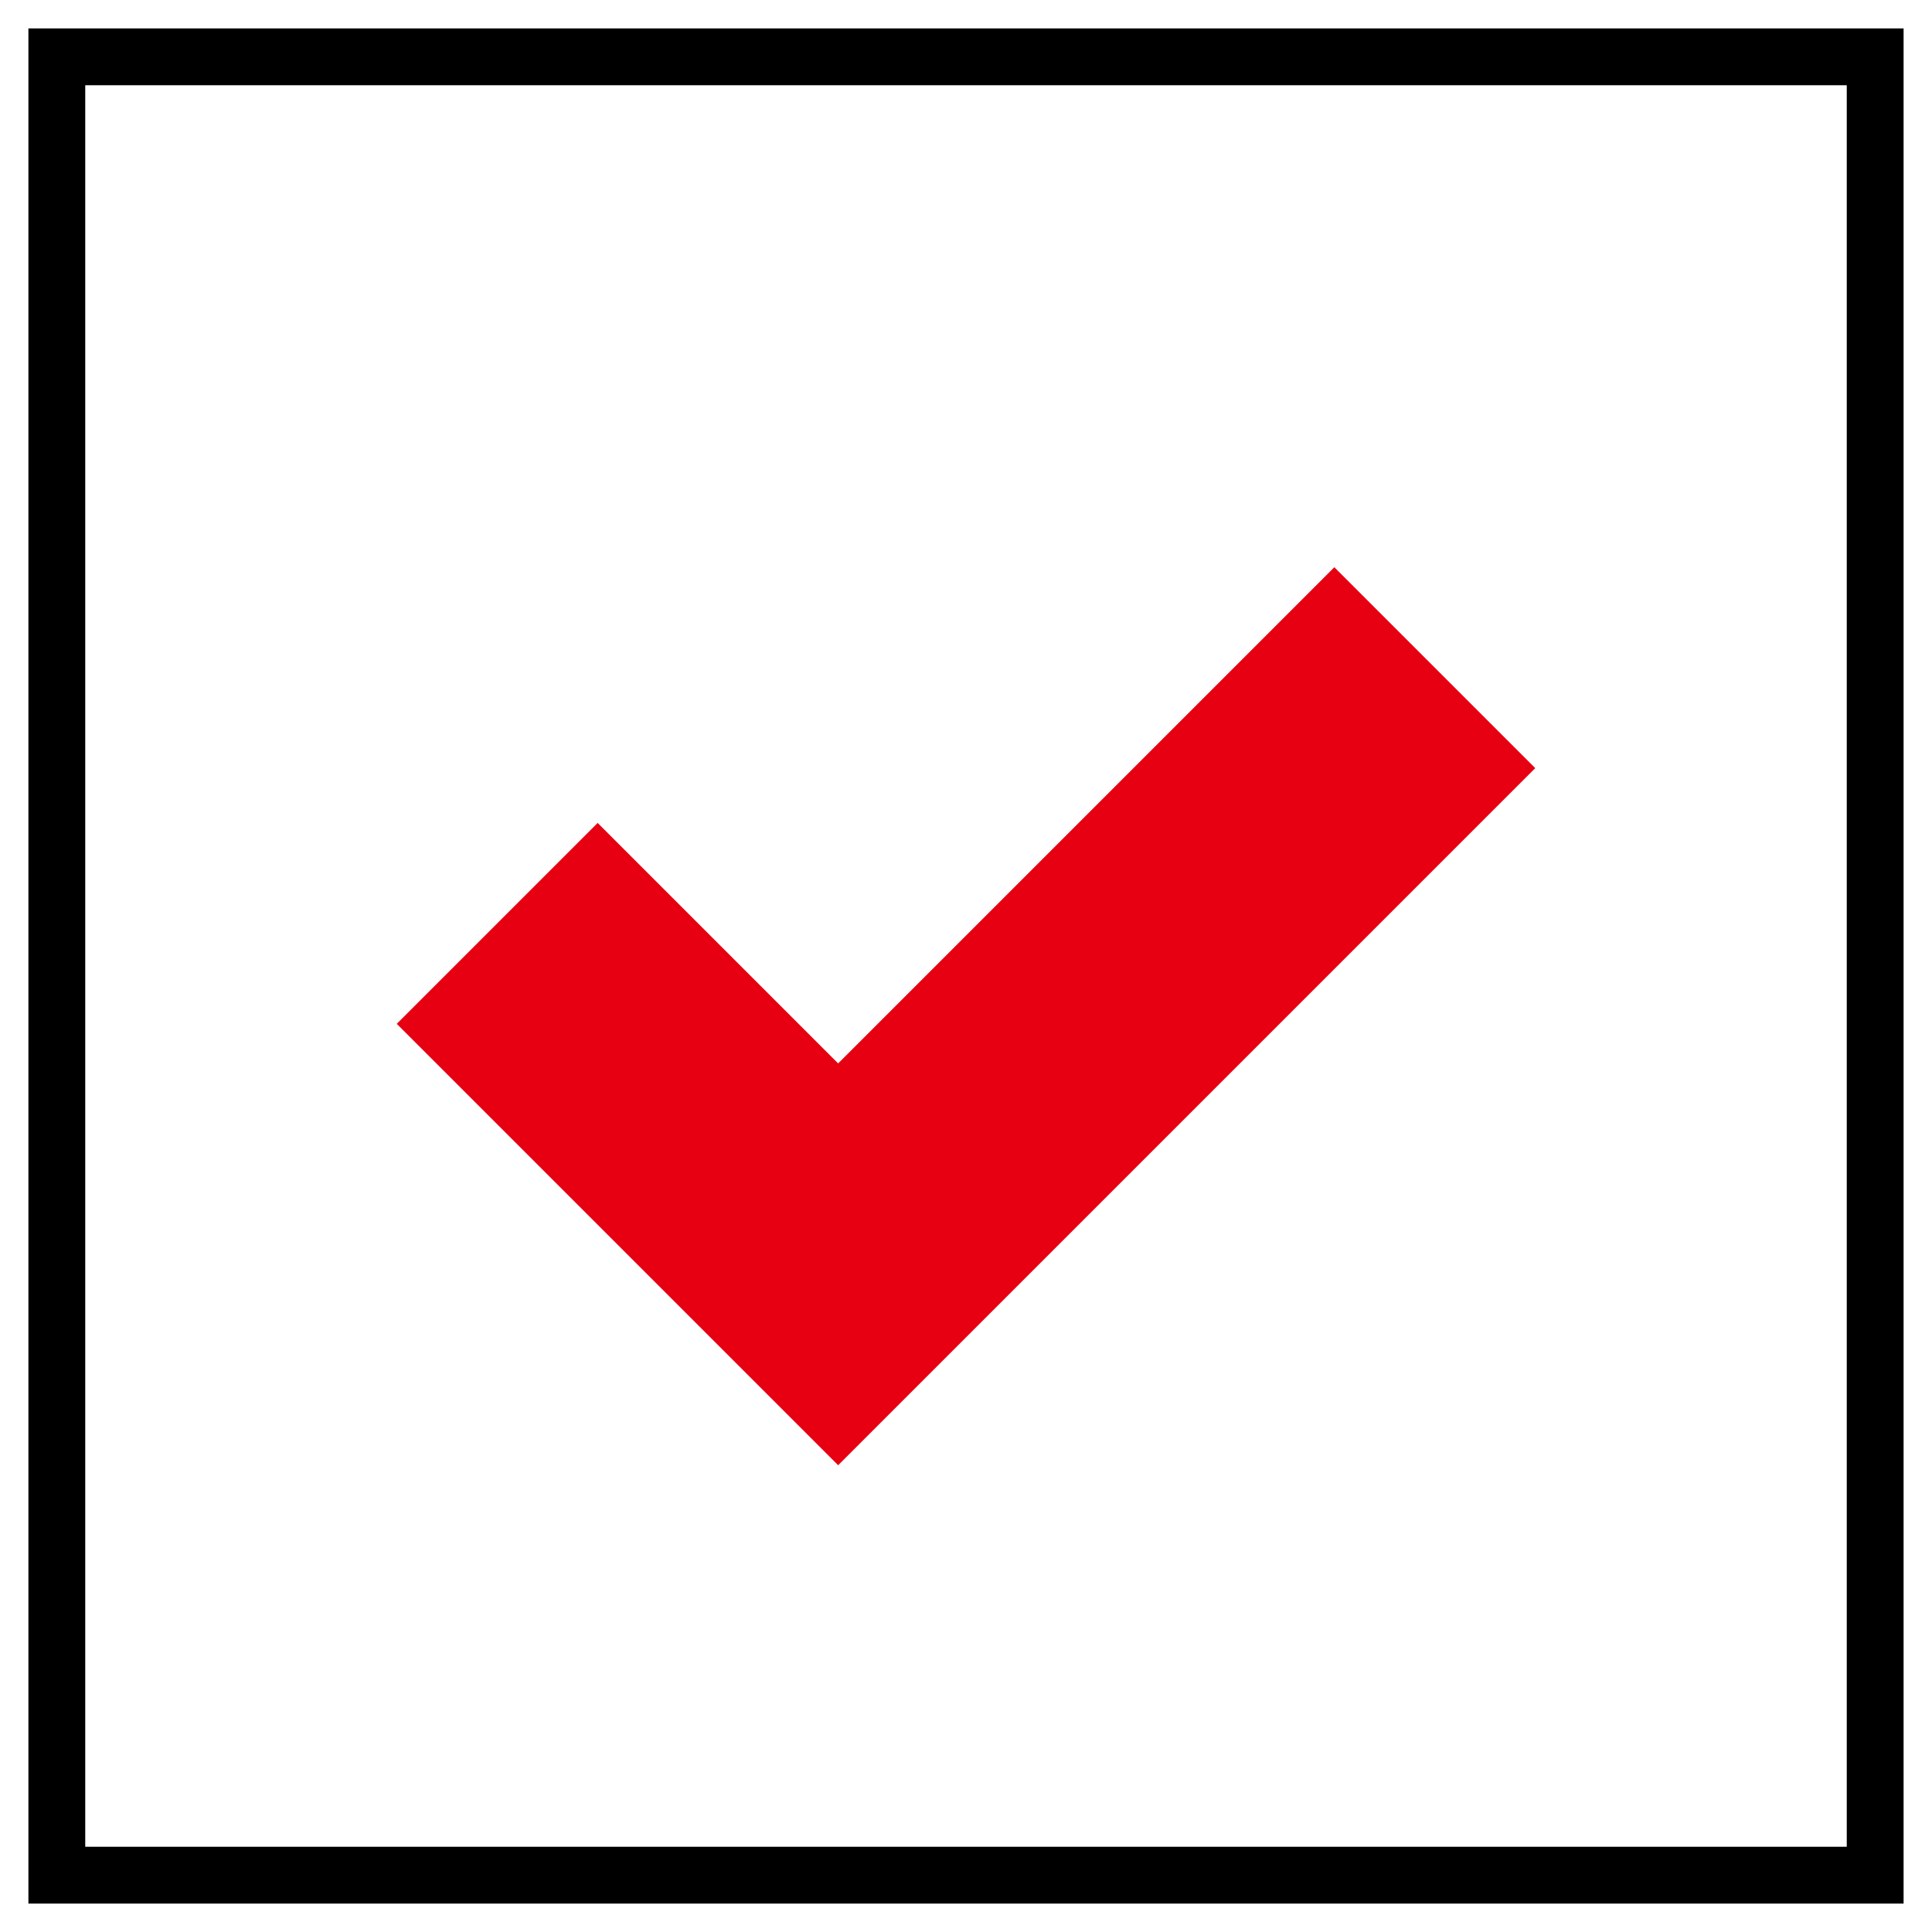
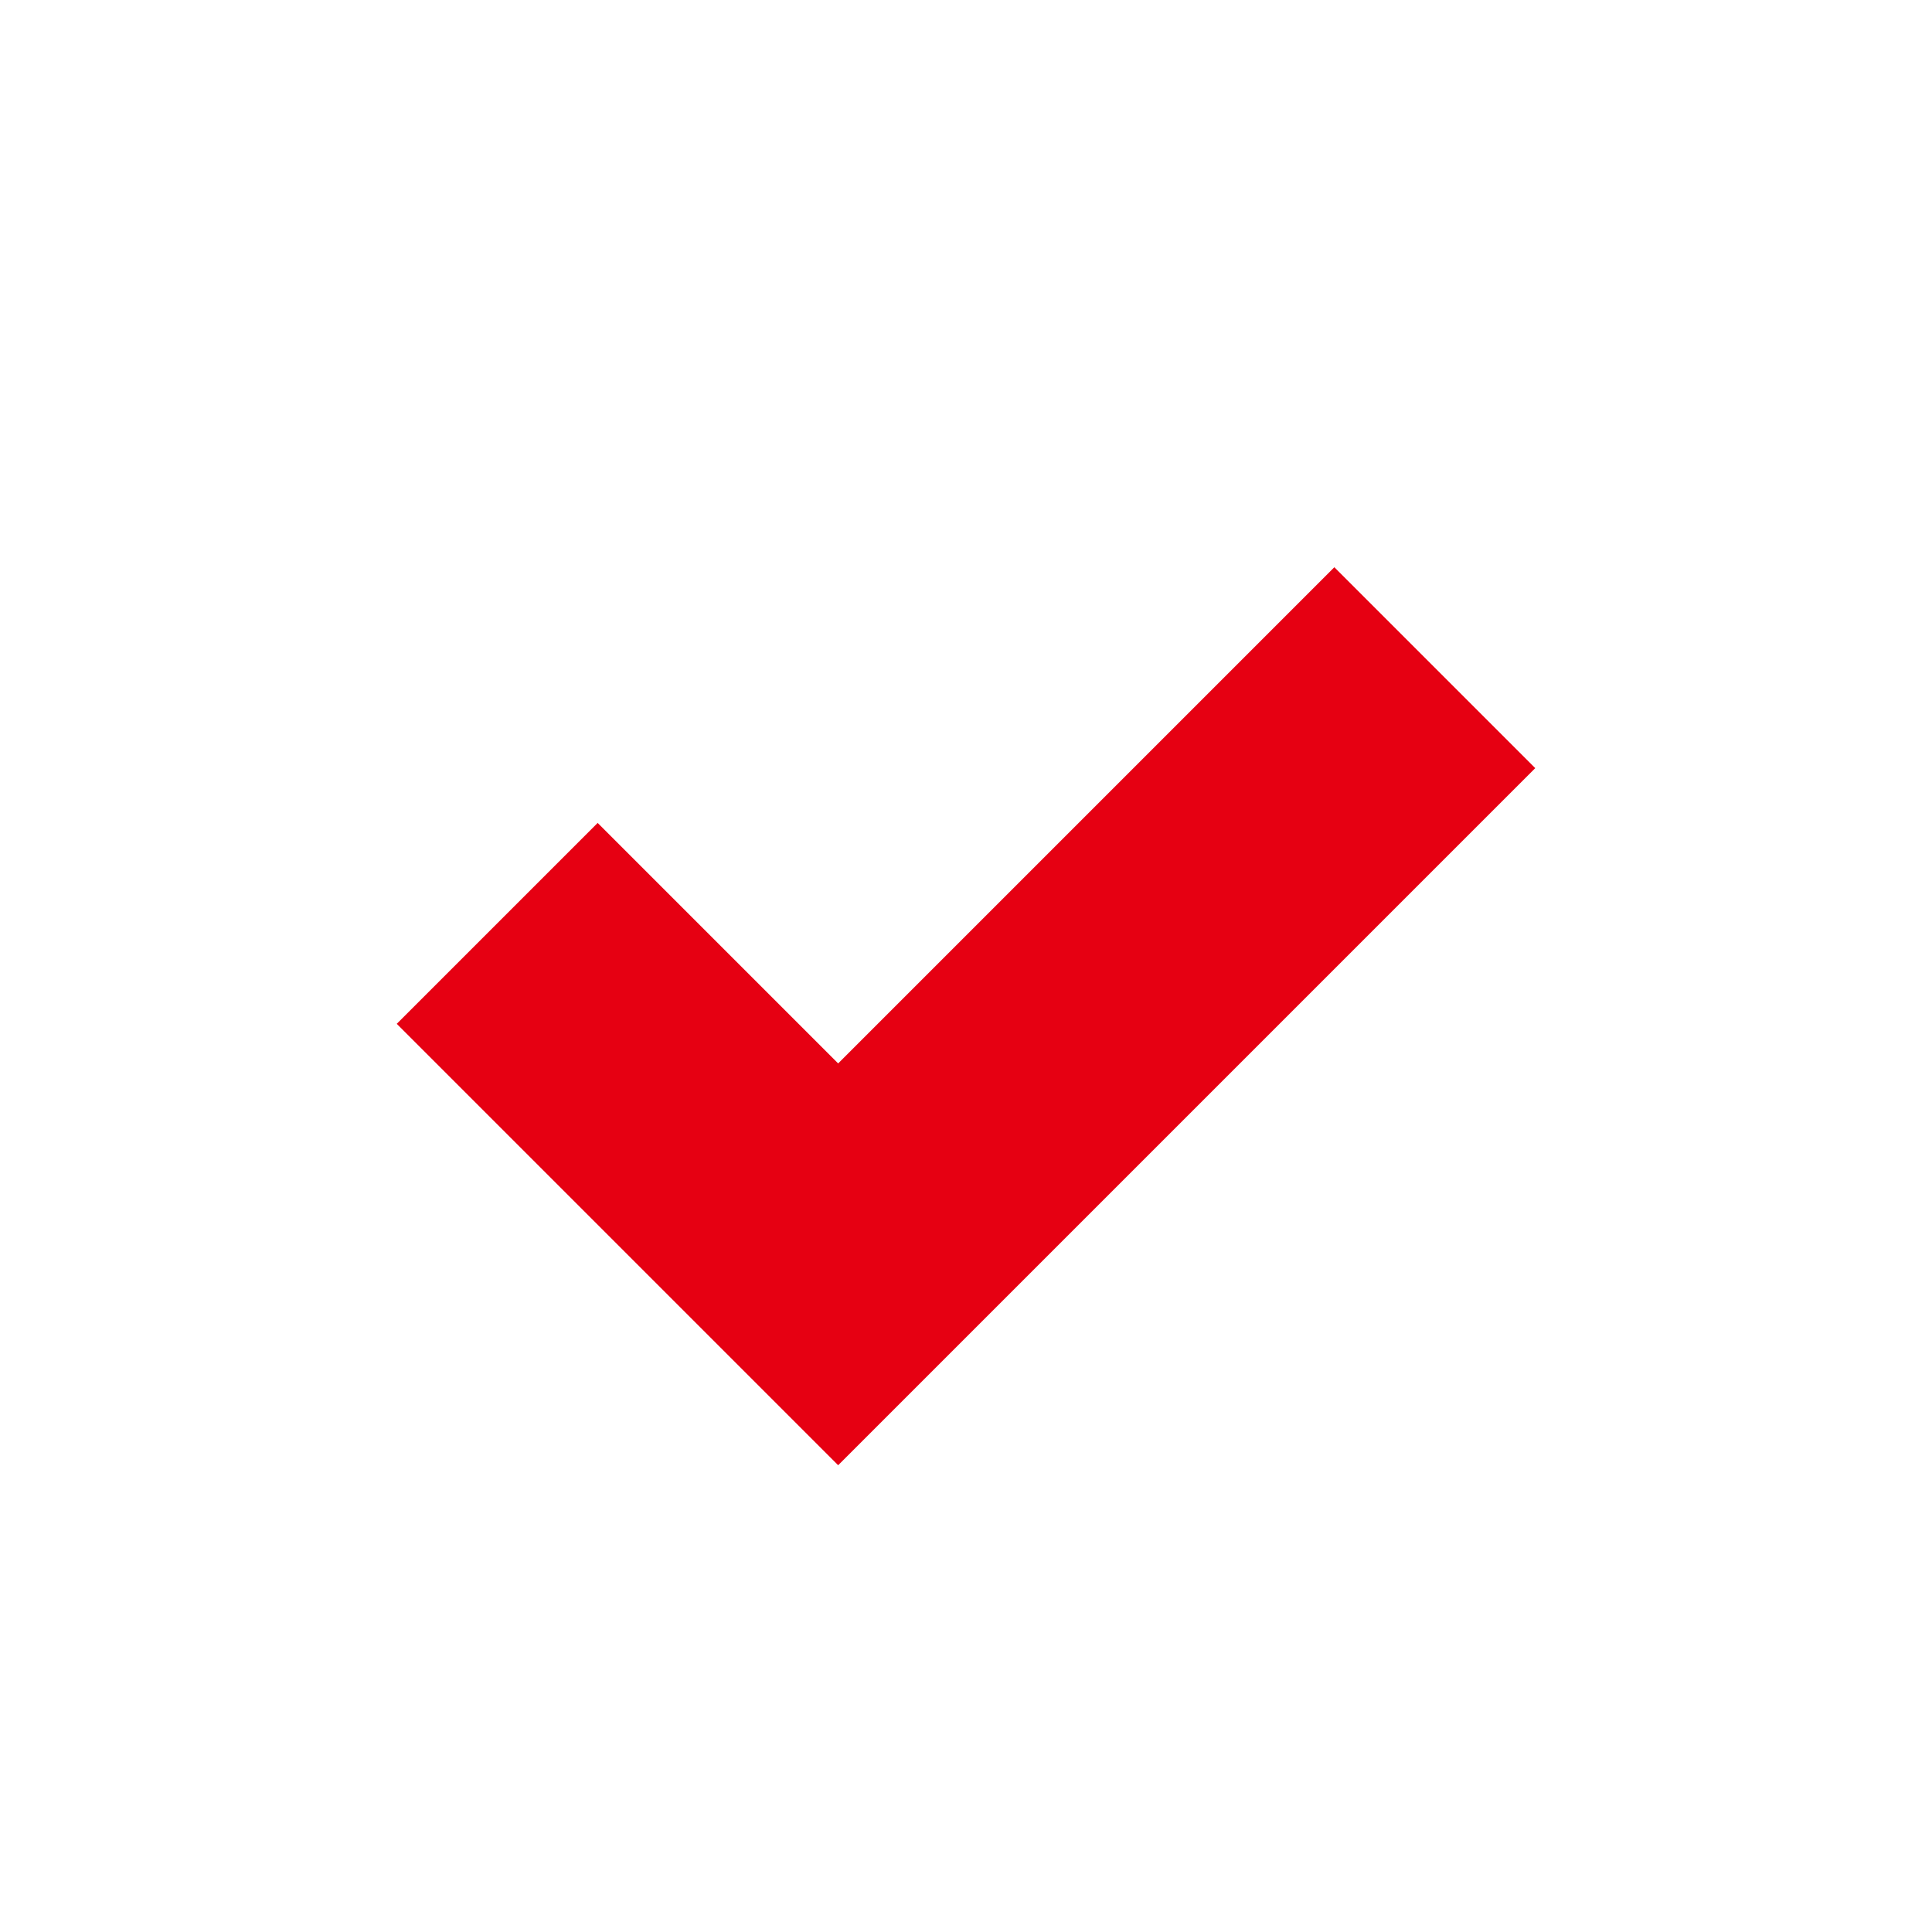
<svg xmlns="http://www.w3.org/2000/svg" width="34" height="34" fill="none">
-   <path d="M33 1H1V33H33V1Z" stroke="black" stroke-miterlimit="10" />
  <path d="M8.75 16.25L14.75 22.25L25.25 11.75" stroke="#E60012" stroke-width="5" stroke-miterlimit="10" />
</svg>